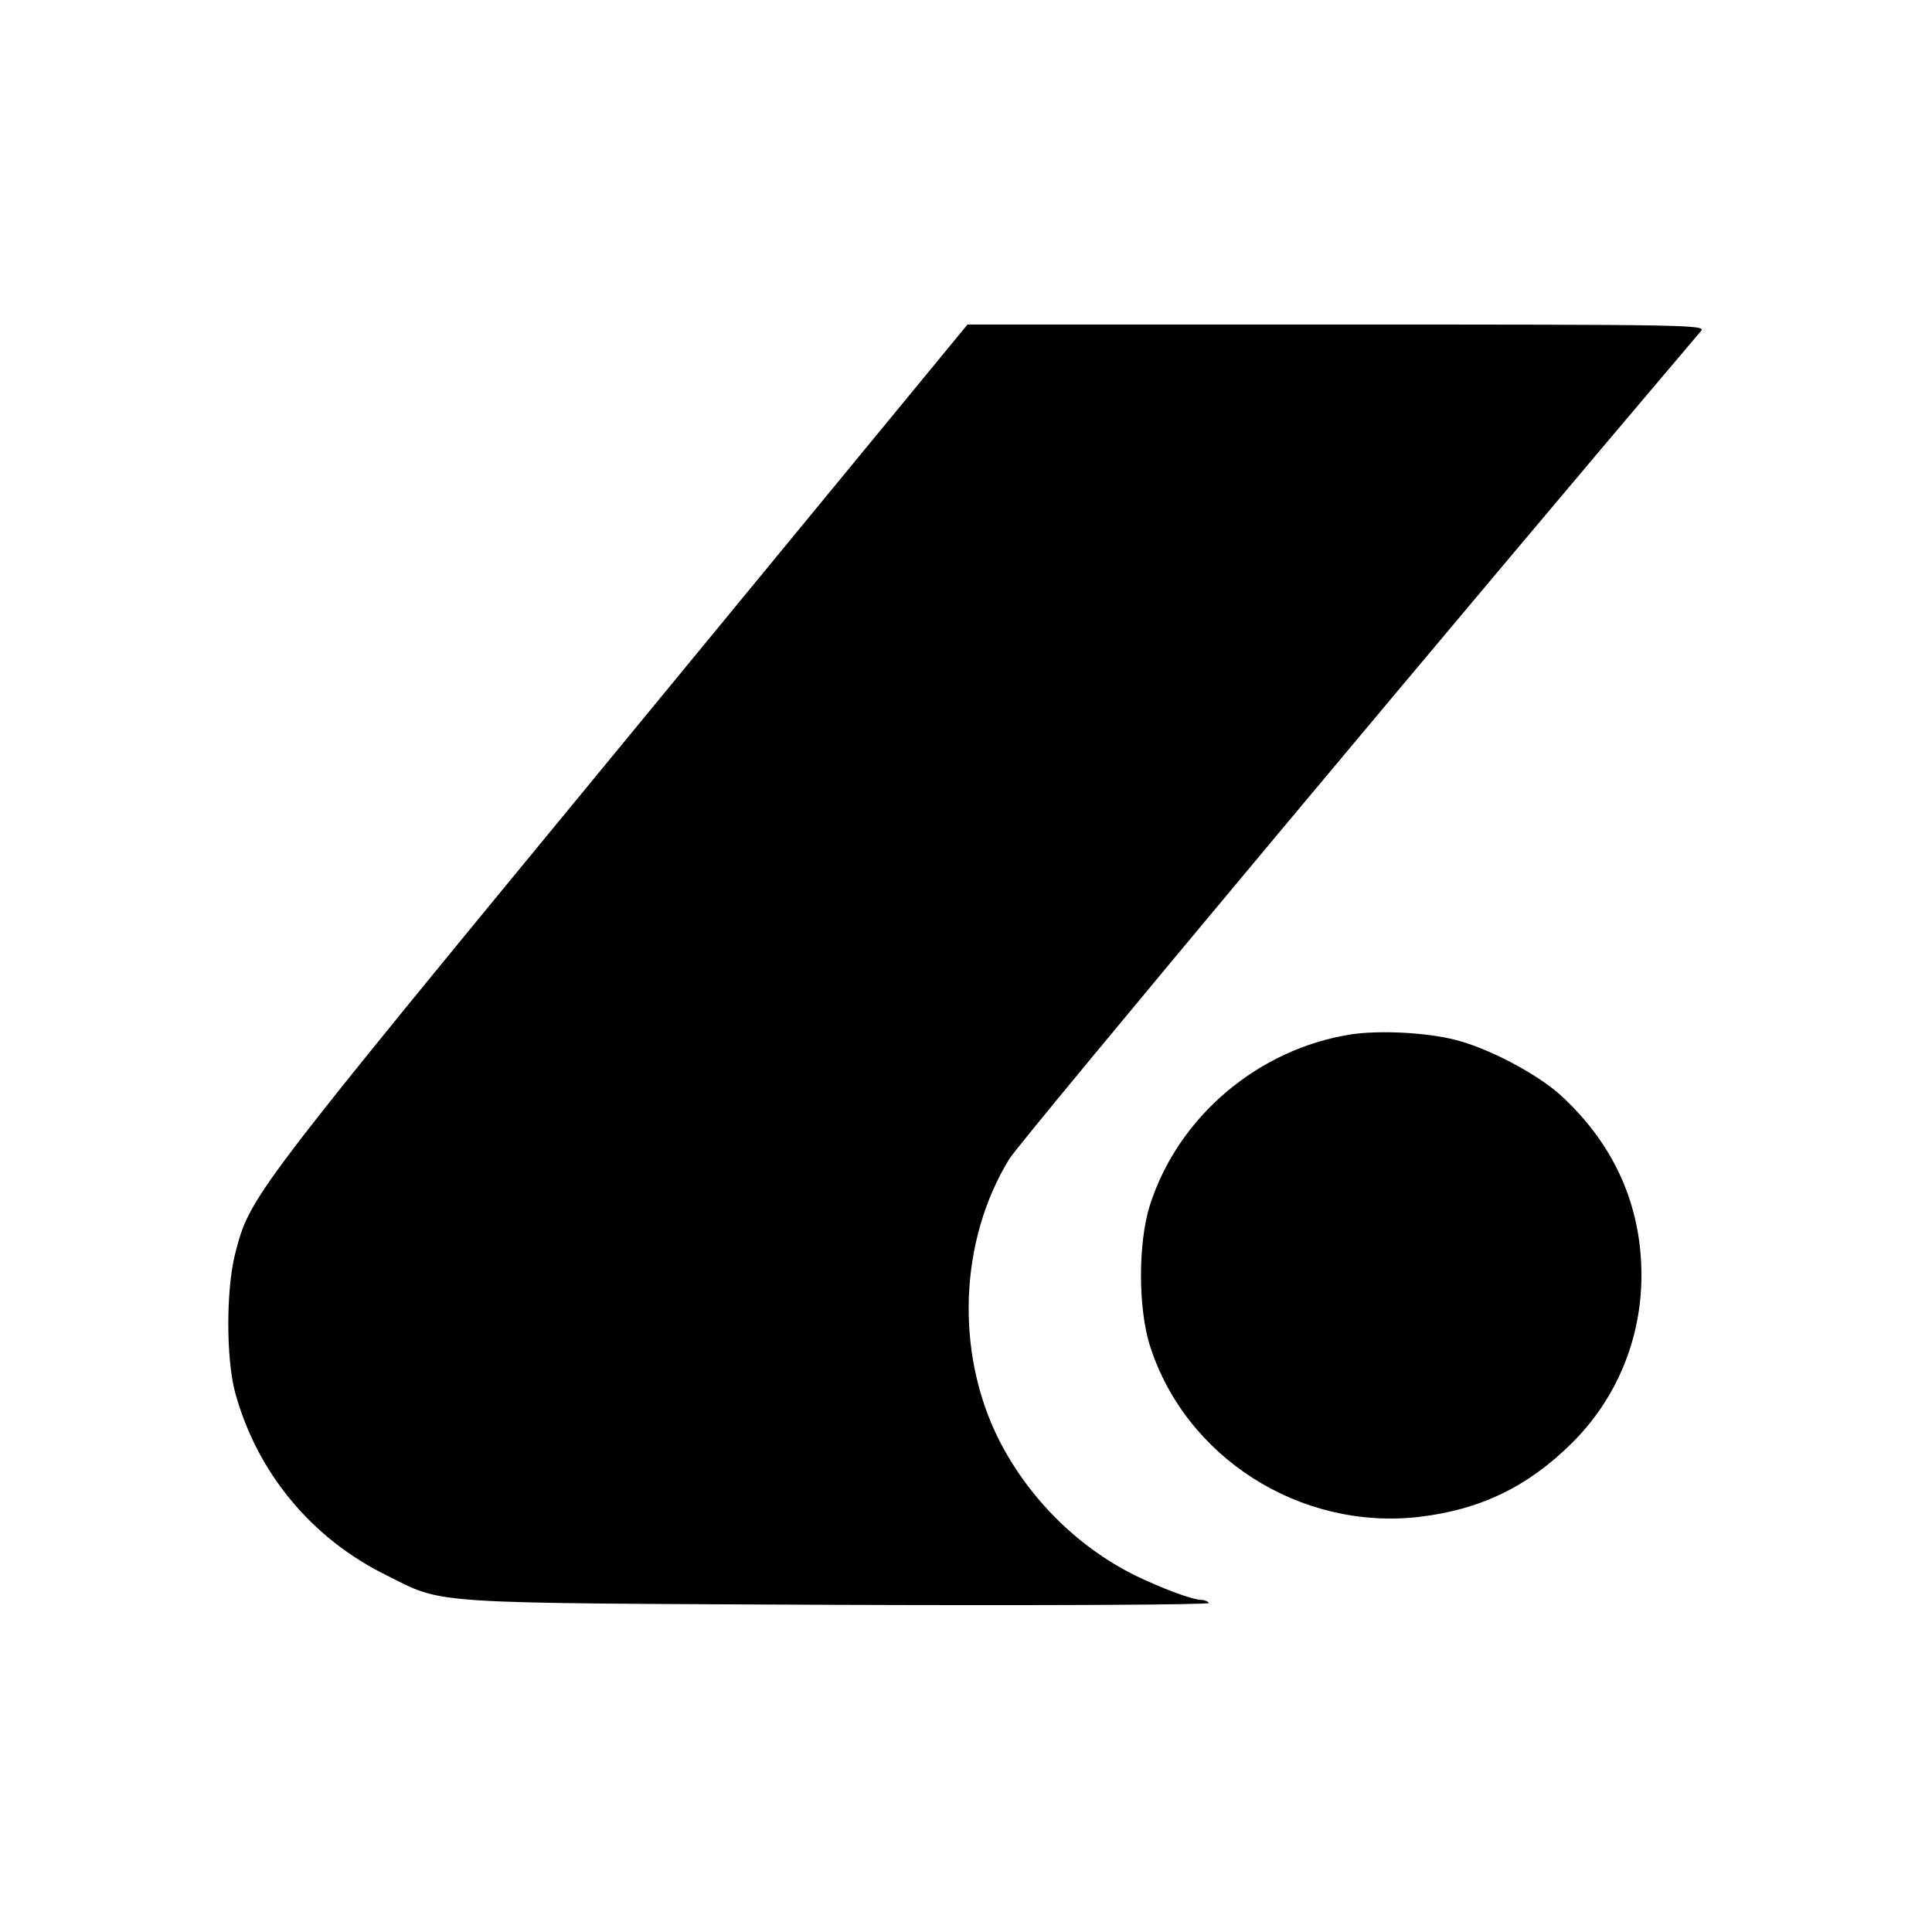
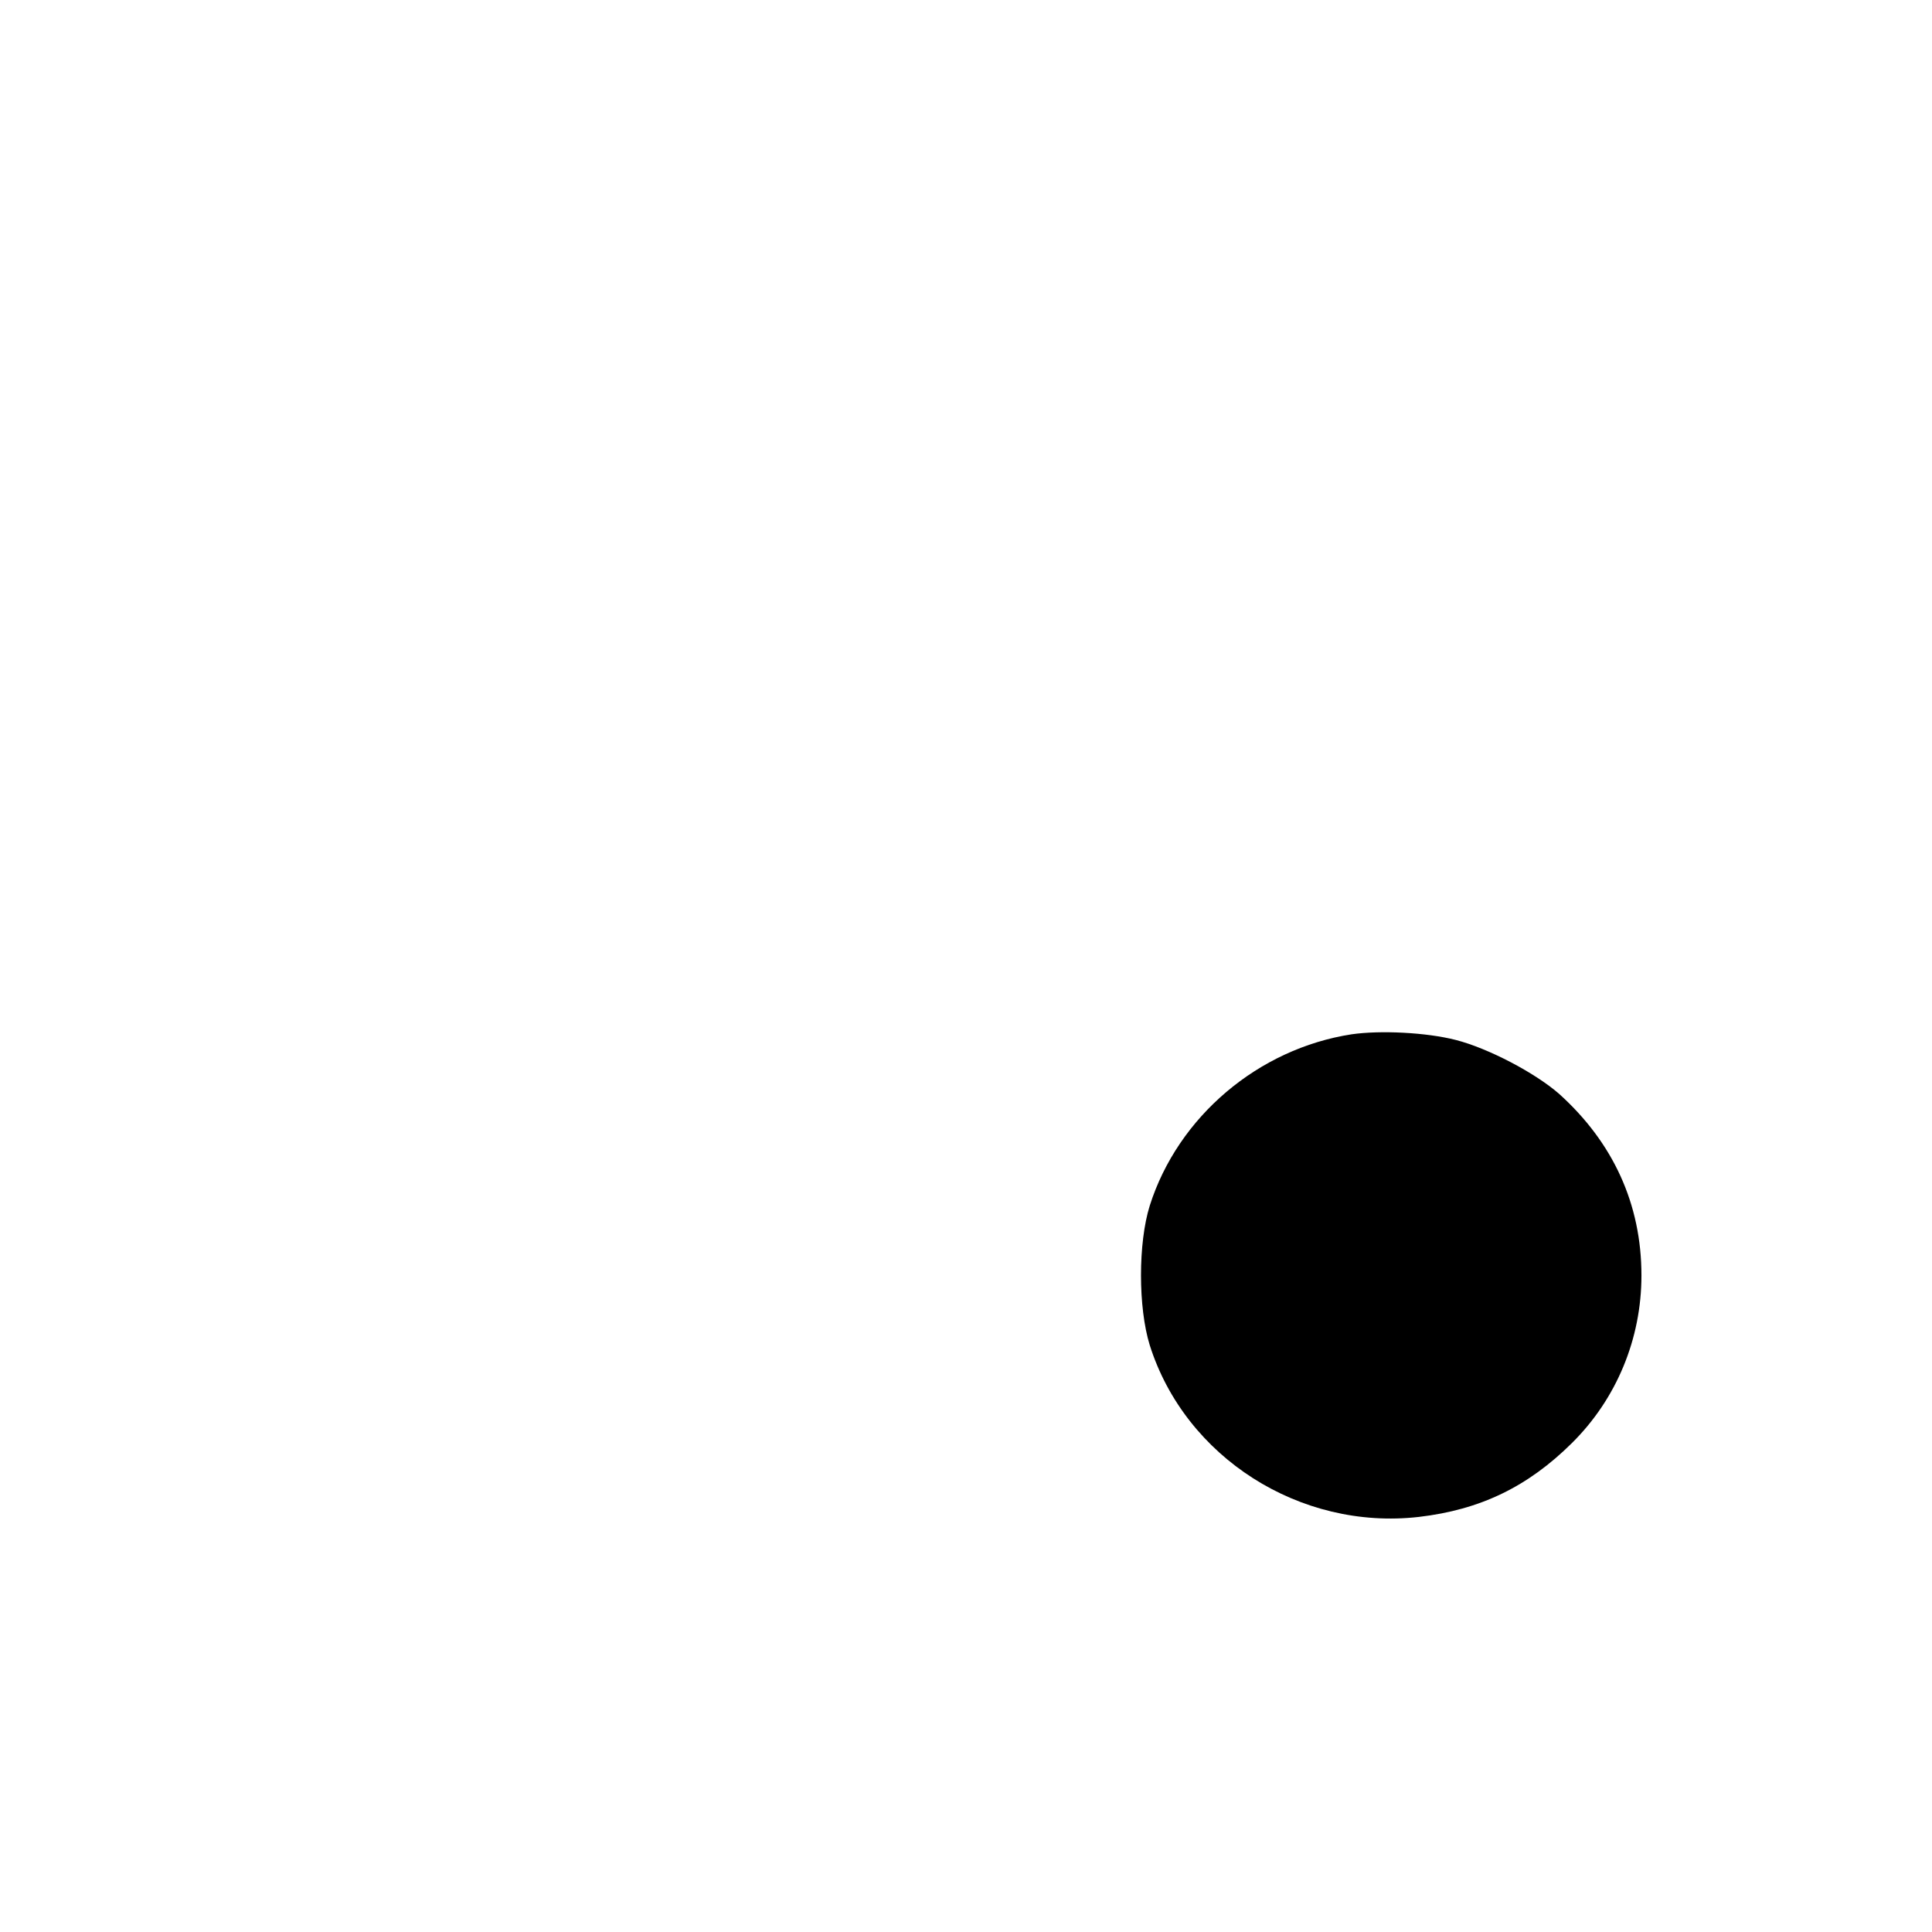
<svg xmlns="http://www.w3.org/2000/svg" version="1.0" width="512pt" height="512pt" viewBox="0 0 512 512" preserveAspectRatio="xMidYMid meet">
  <g transform="translate(0,512) scale(0.1,-0.1)" fill="#000000" stroke="none">
-     <path d="M1640 3137 c-983 -1194 -977 -1187 -1017 -1340 -24 -96 -24 -276 0 -367 58 -212 202 -387 402 -485 154 -77 95 -73 1197 -78 543 -2 985 0 982 5 -3 4 -12 8 -19 8 -25 0 -107 31 -179 66 -152 76 -281 205 -359 359 -116 231 -105 528 28 744 30 49 1257 1516 1833 2194 14 16 -33 17 -964 17 l-980 0 -924 -1123z" />
    <path d="M3582 2379 c-247 -38 -460 -218 -535 -454 -31 -99 -31 -270 0 -370 94 -297 398 -491 713 -455 163 19 289 80 406 196 118 117 184 276 184 444 0 189 -75 352 -218 481 -64 56 -188 121 -274 143 -78 20 -200 26 -276 15z" />
  </g>
</svg>